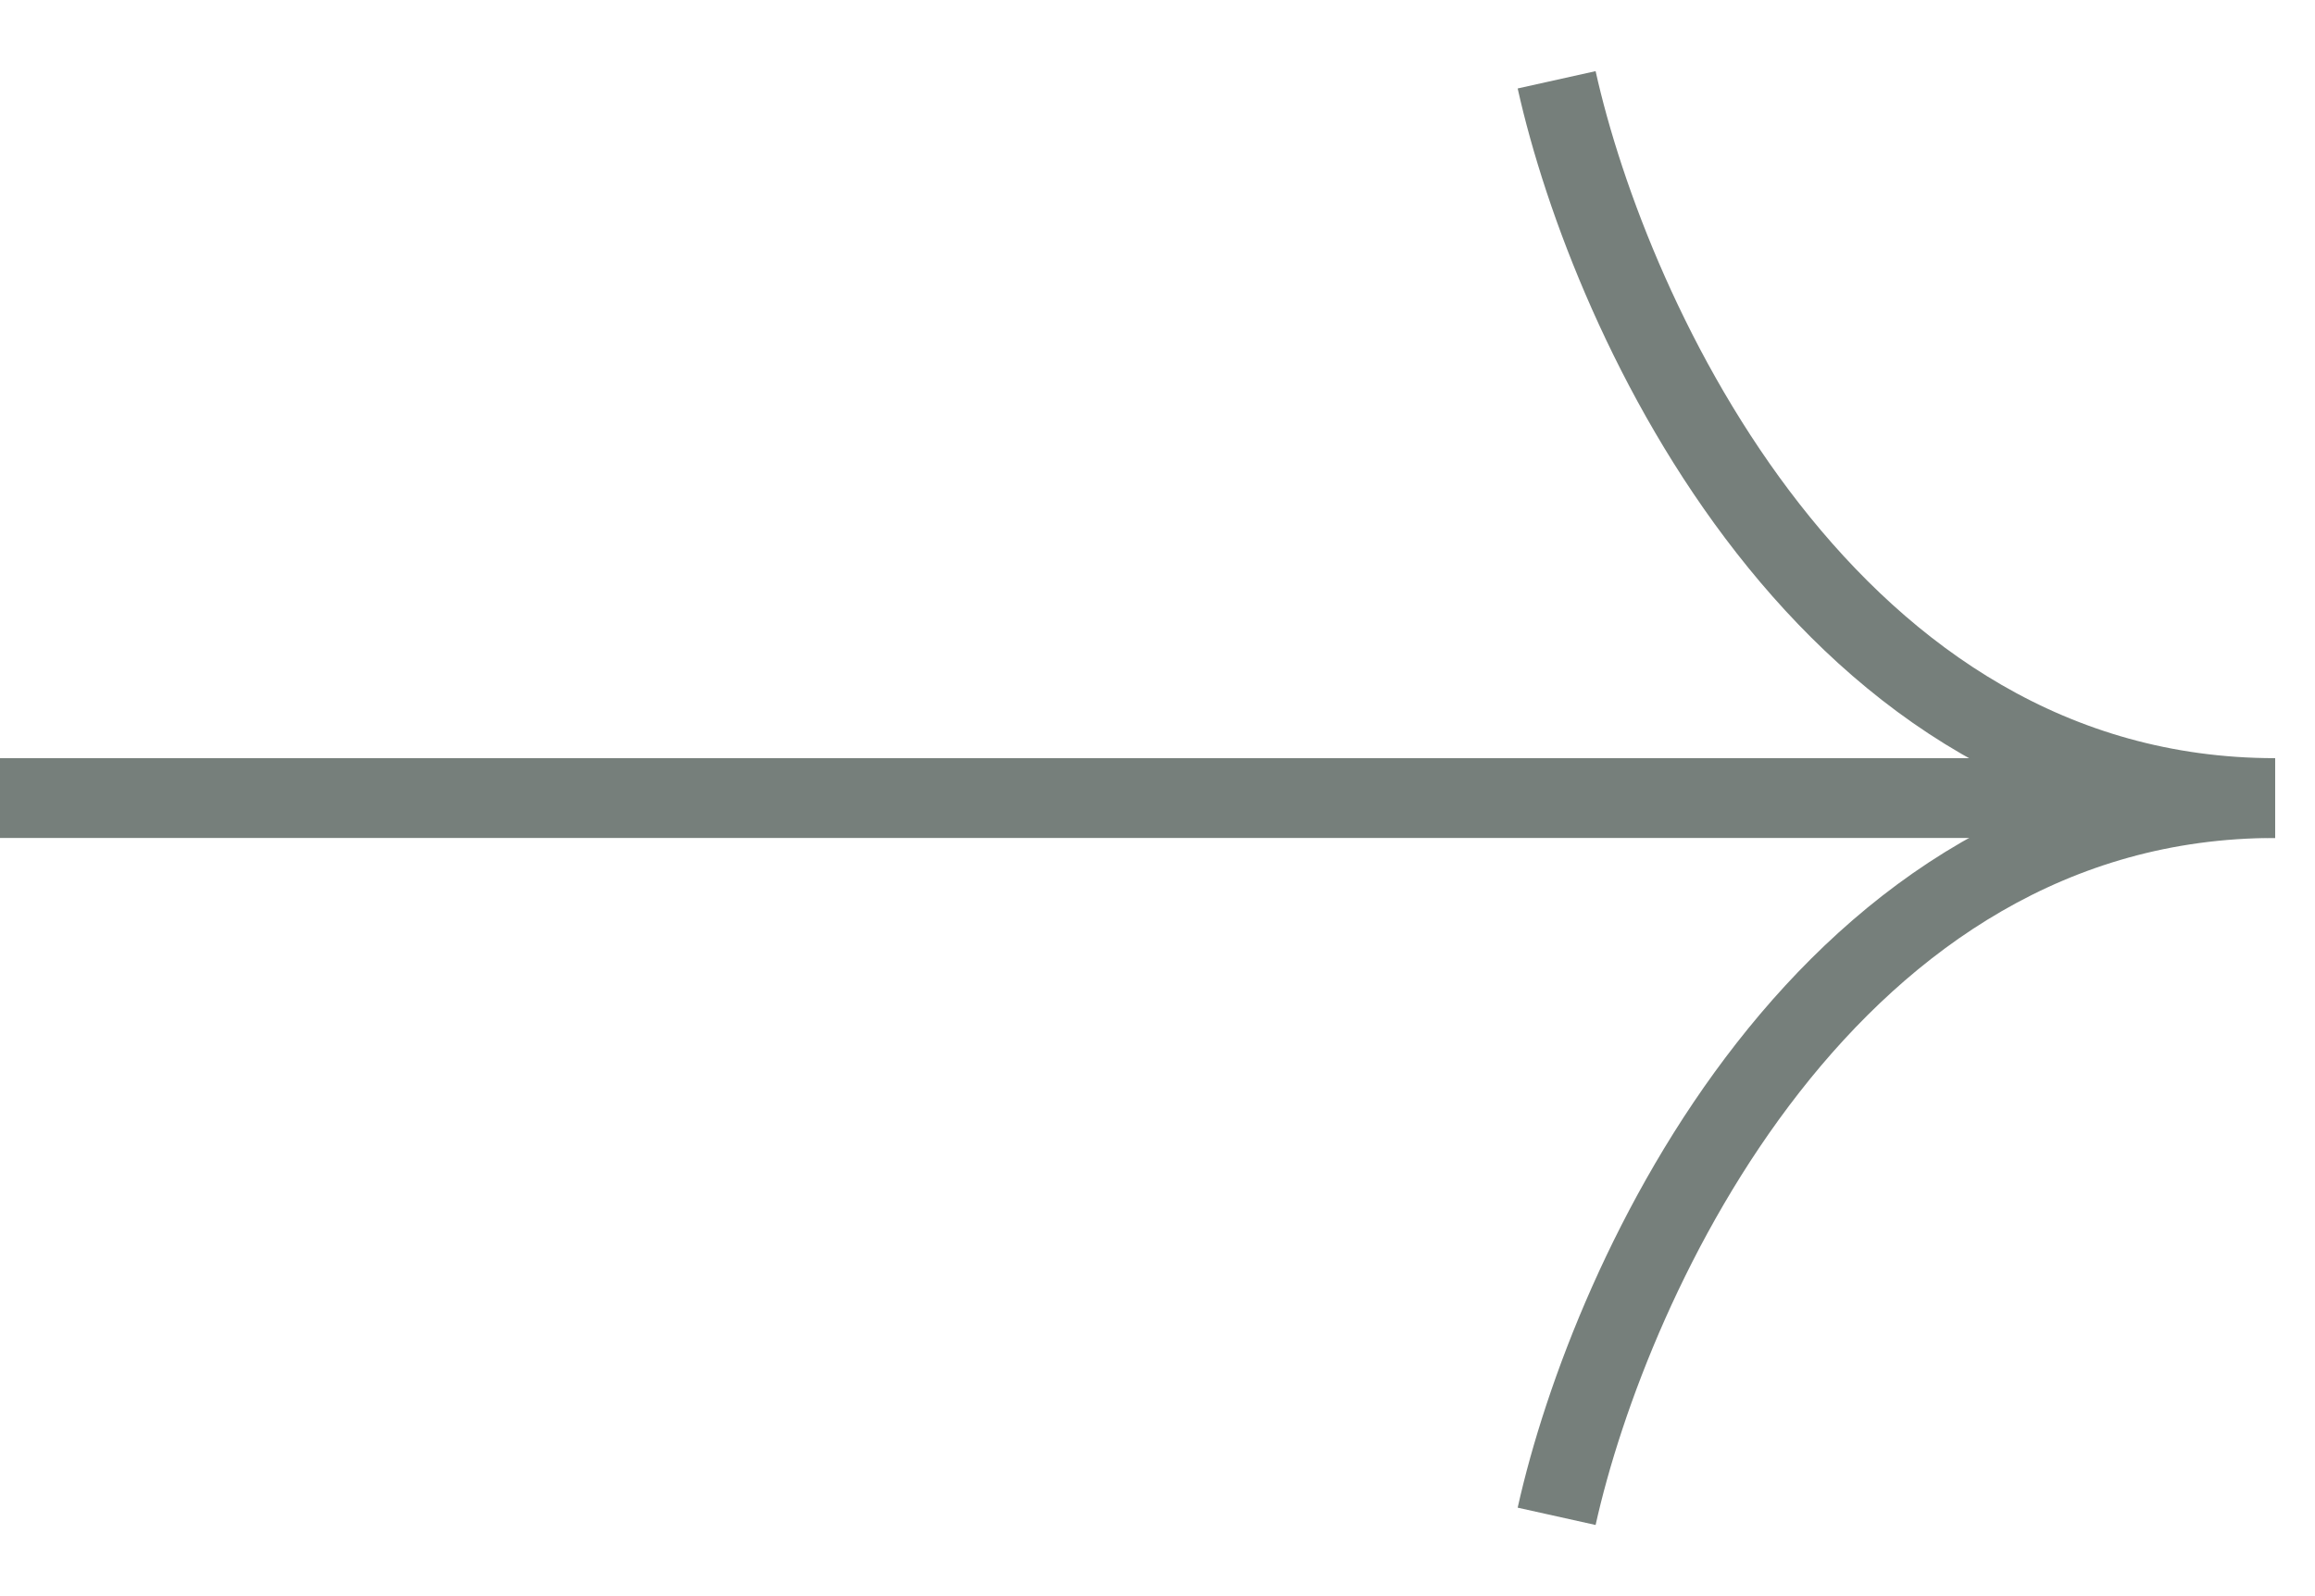
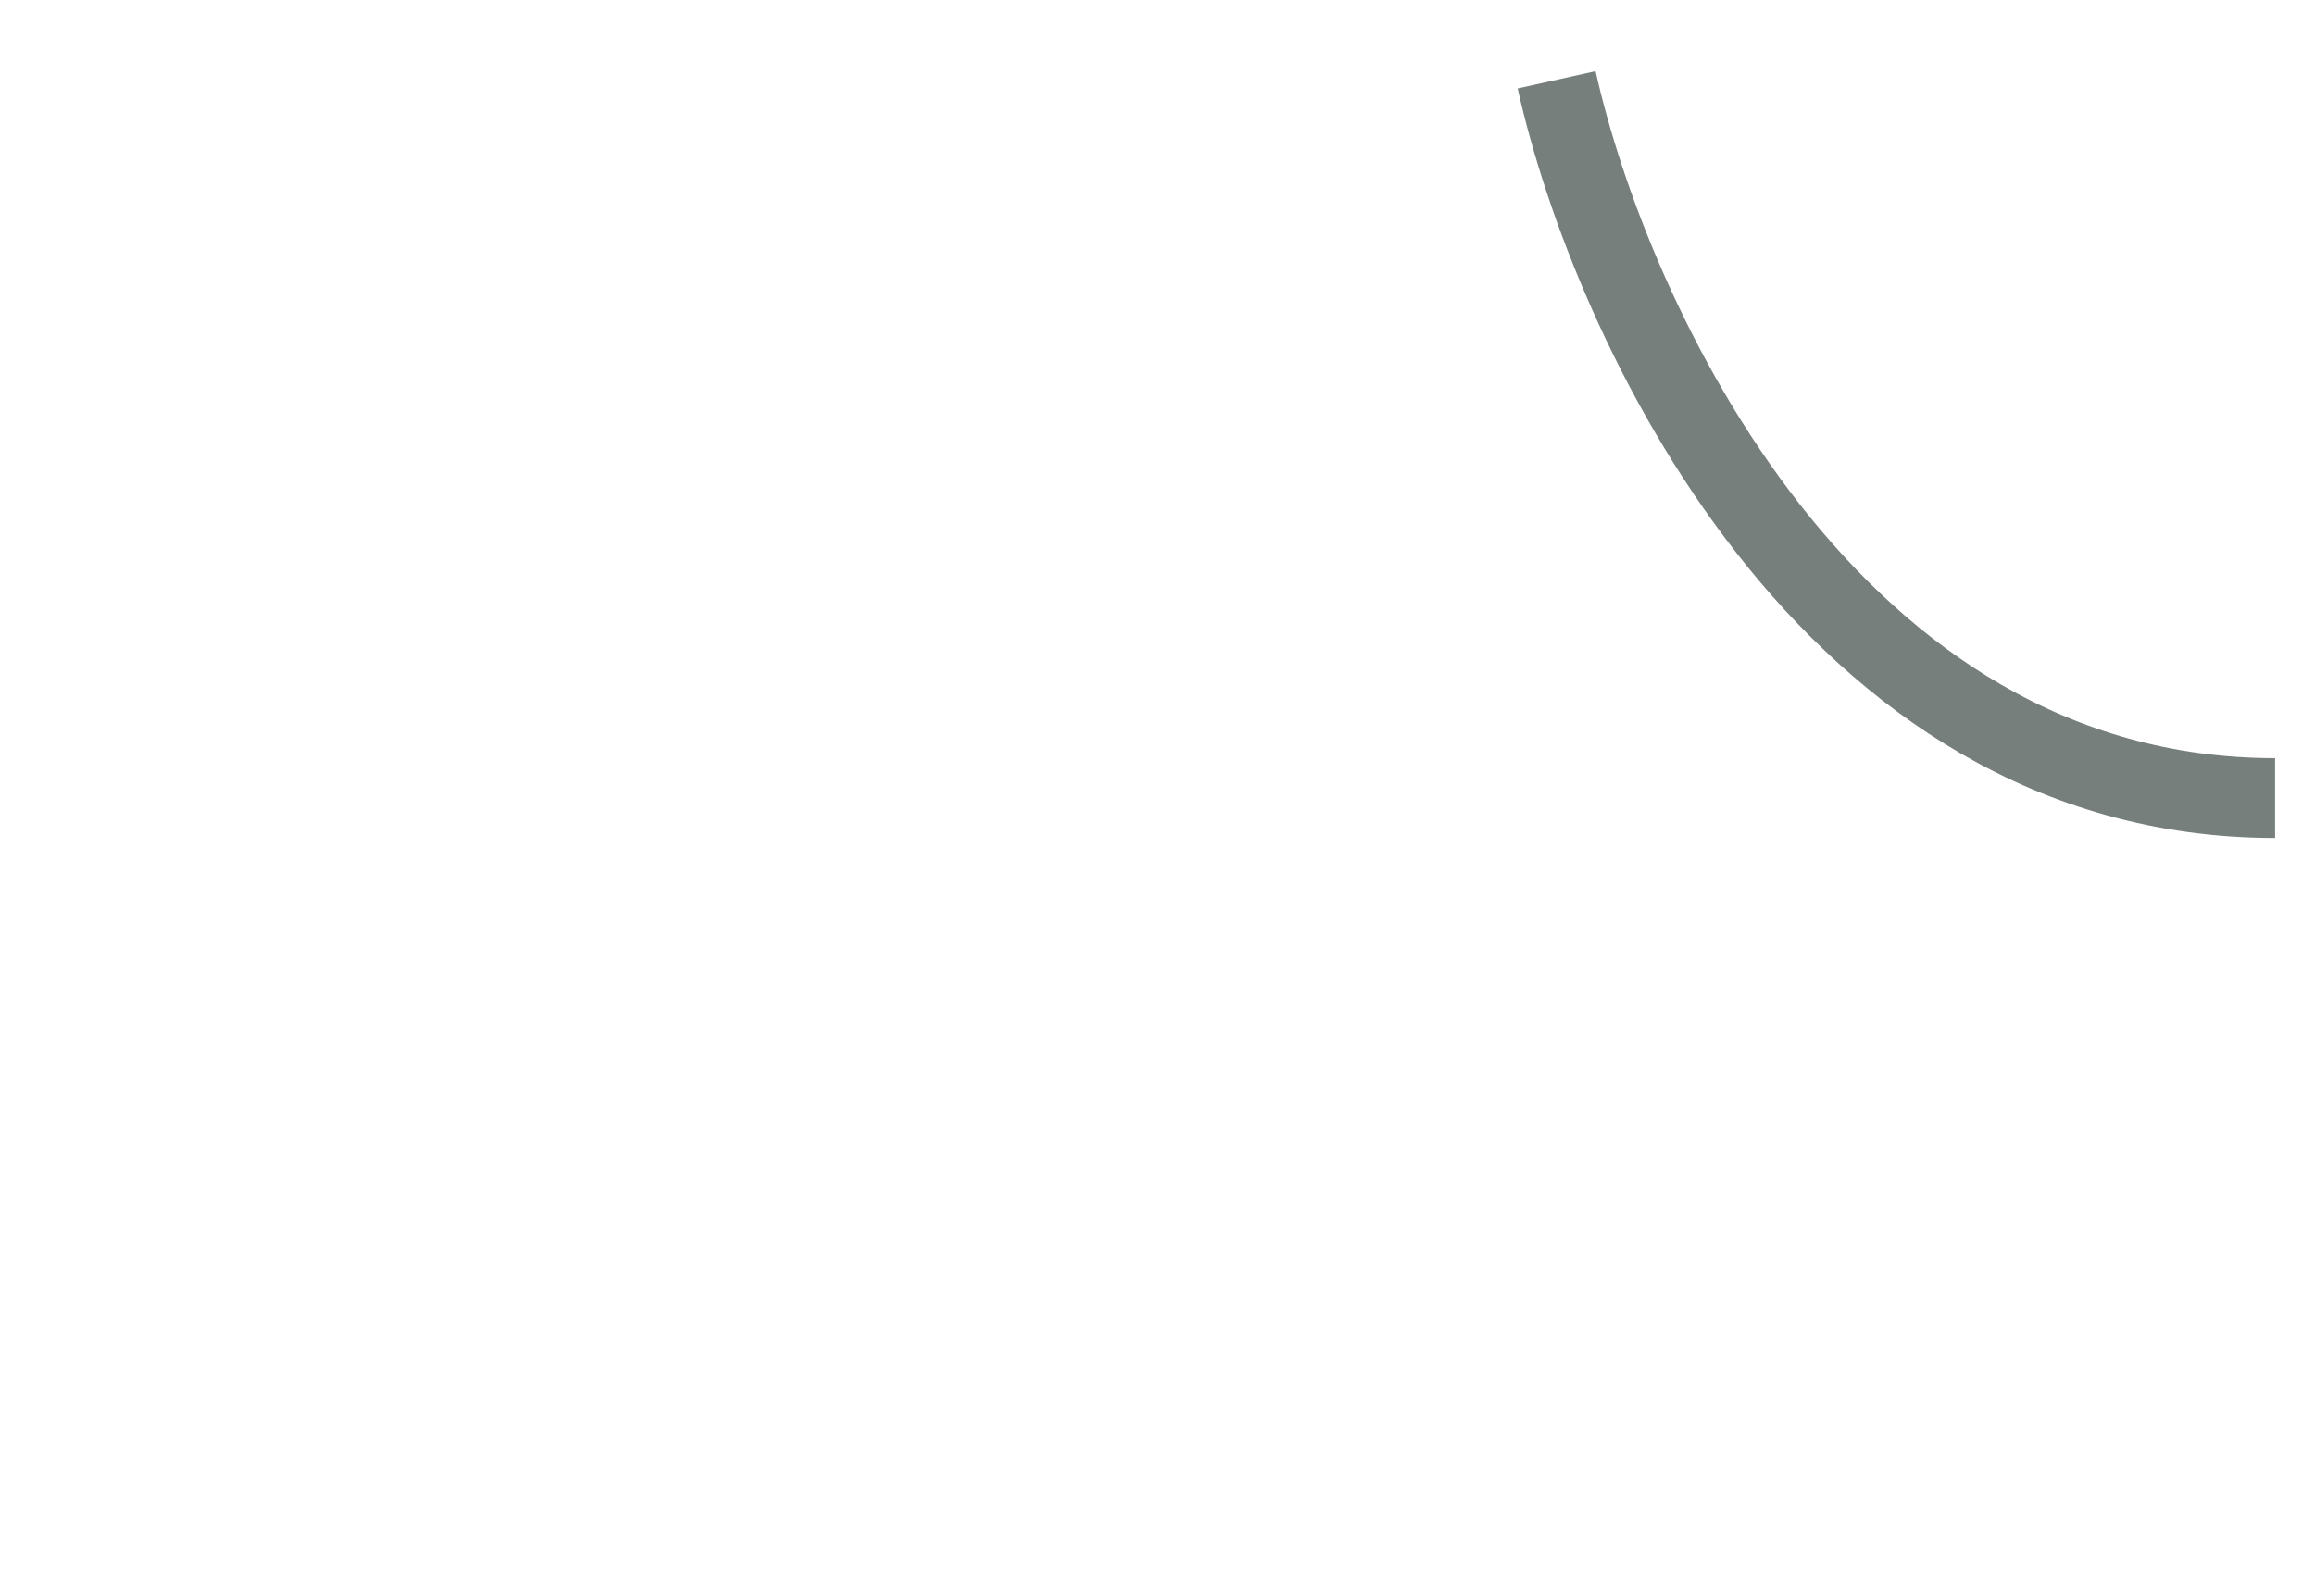
<svg xmlns="http://www.w3.org/2000/svg" width="29" height="20" viewBox="0 0 29 20" fill="none">
  <path d="M19.5 1C20.167 4 22.9 10 28.5 10" stroke="#767F7B" />
-   <path d="M19.5 19C20.167 16 22.9 10 28.5 10" stroke="#767F7B" />
-   <path d="M0 10H27.5" stroke="#767F7B" />
</svg>